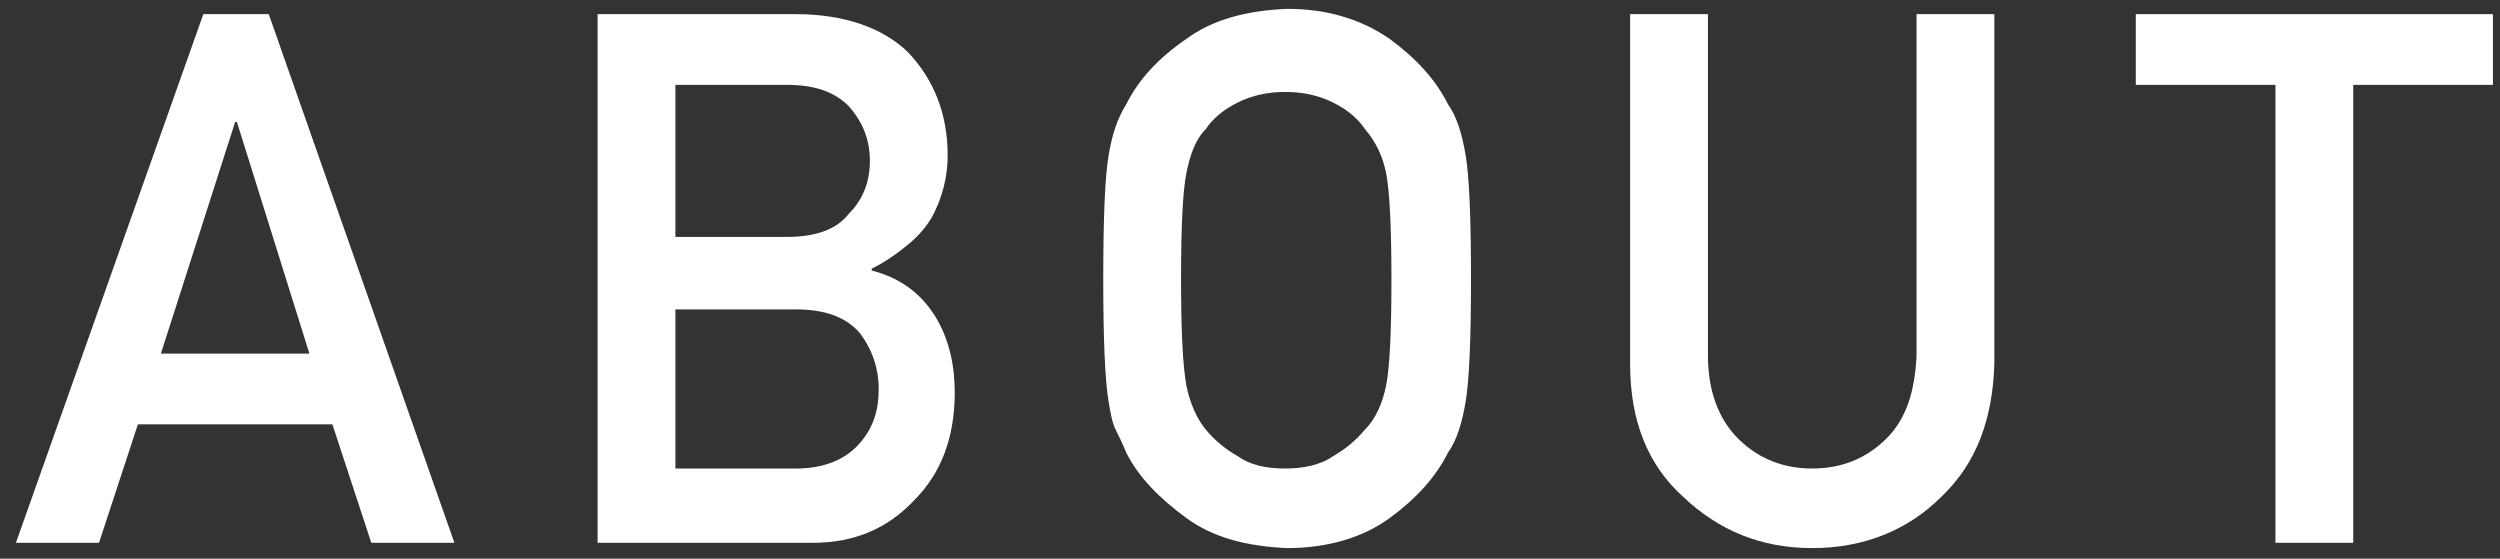
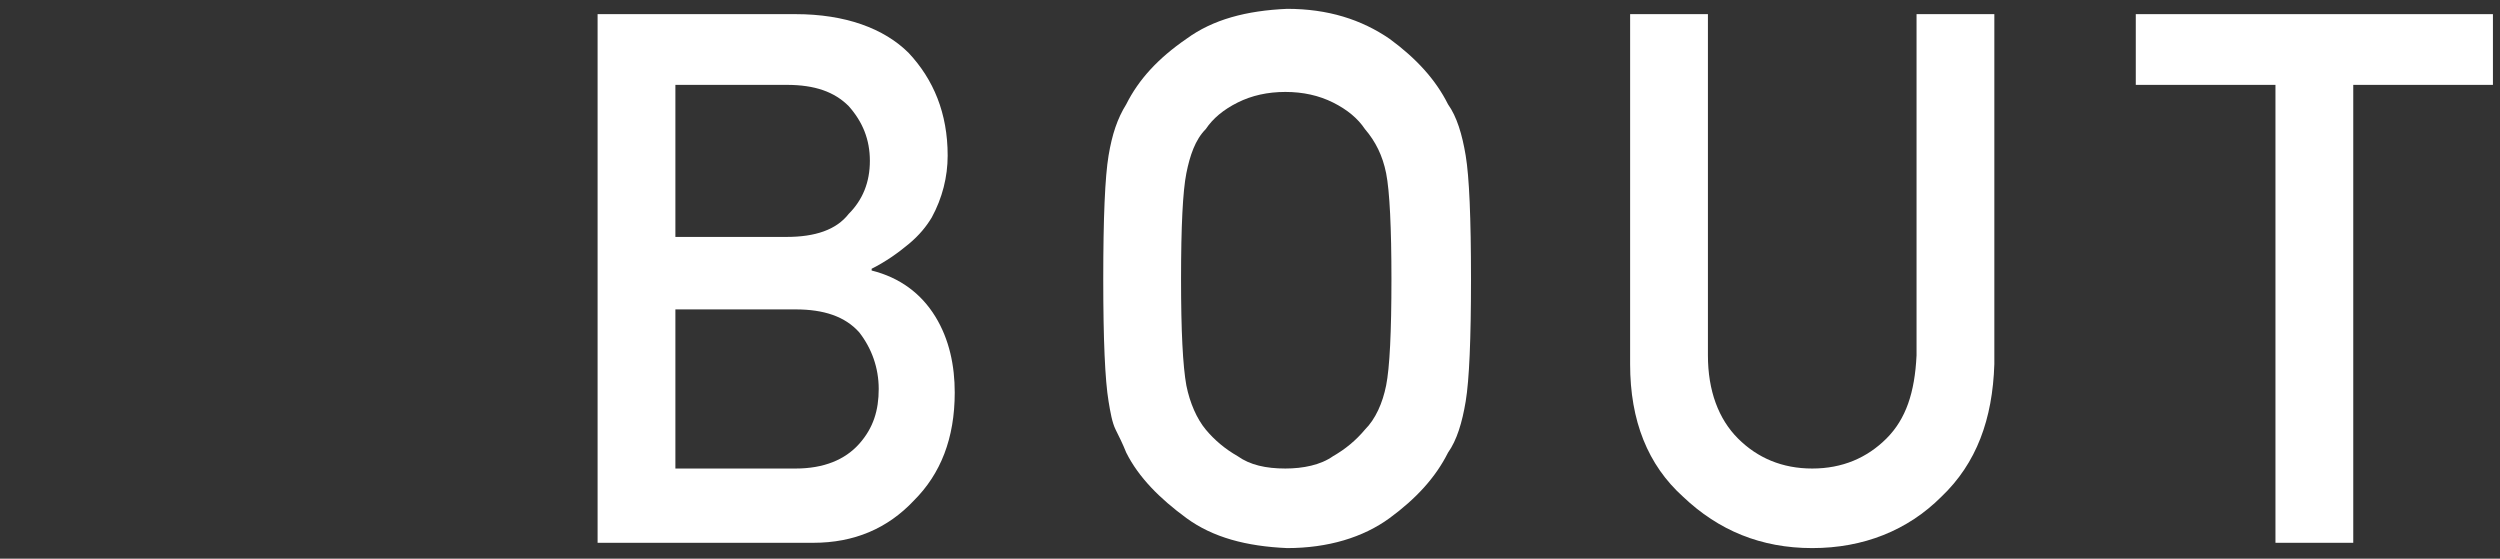
<svg xmlns="http://www.w3.org/2000/svg" version="1.1" x="0px" y="0px" viewBox="0 0 141.4 31.6" style="enable-background:new 0 0 141.4 31.6;" width="141.4px" height="31.6px" xml:space="preserve">
  <rect x="0" y="0" width="141.4" height="31.6" fill="#333333" stroke="none" />
  <style type="text/css">
	.st0{display:none;}
	.st1{display:inline;}
	.st2{fill:none;stroke:#FFFFFF;stroke-miterlimit:10;}
	.st3{fill:#FFFFFF;}
</style>
  <g id="レイヤー_1" class="st0">
    <g class="st1">
      <path class="st2" d="M18.8,24h-11l-2.2,6.7H0.9L11.5,0.7h3.7l10.5,29.9H21L18.8,24z M17.5,19.9L13.4,6.9h-0.1L9.1,19.9H17.5z" />
-       <path class="st2" d="M33.8,0.7h11.2c2.8,0,5,0.8,6.4,2.2c1.4,1.5,2.2,3.4,2.2,5.8c0,1.2-0.3,2.4-0.9,3.5c-0.3,0.5-0.7,1-1.3,1.5    c-0.6,0.5-1.3,1-2.1,1.4v0.1c1.6,0.4,2.8,1.3,3.6,2.6c0.8,1.3,1.1,2.8,1.1,4.3c0,2.6-0.8,4.6-2.3,6.1c-1.5,1.6-3.4,2.4-5.7,2.4    H33.8V0.7z M38.2,4.8v8.6h6.3c1.6,0,2.8-0.4,3.5-1.3c0.8-0.8,1.2-1.8,1.2-3S48.9,6.8,48.1,6c-0.8-0.8-1.9-1.2-3.5-1.2H38.2z     M38.2,17.4v9H45c1.6,0,2.8-0.5,3.6-1.4c0.8-0.9,1.1-1.9,1.1-3.1c0-1.2-0.4-2.3-1.1-3.2c-0.8-0.9-2-1.3-3.6-1.3H38.2z" />
      <path class="st2" d="M62.4,15.7c0-3.5,0.1-5.8,0.3-7c0.2-1.2,0.5-2.1,1-2.9c0.7-1.4,1.8-2.6,3.4-3.7c1.5-1.1,3.4-1.6,5.7-1.7    c2.3,0,4.2,0.6,5.8,1.7c1.5,1.1,2.6,2.3,3.3,3.7c0.5,0.7,0.8,1.7,1,2.9c0.2,1.2,0.3,3.5,0.3,7c0,3.4-0.1,5.7-0.3,6.9    c-0.2,1.2-0.5,2.2-1,2.9c-0.7,1.4-1.8,2.6-3.3,3.7c-1.5,1.1-3.5,1.7-5.8,1.7c-2.3-0.1-4.2-0.6-5.7-1.7c-1.5-1.1-2.7-2.3-3.4-3.7    c-0.2-0.5-0.4-0.9-0.6-1.3c-0.2-0.4-0.3-1-0.4-1.6C62.5,21.4,62.4,19.1,62.4,15.7z M66.8,15.7c0,2.9,0.1,4.9,0.3,6    c0.2,1,0.6,1.9,1.1,2.5c0.5,0.6,1.1,1.1,1.8,1.5c0.7,0.5,1.6,0.7,2.7,0.7c1,0,2-0.2,2.7-0.7c0.7-0.4,1.3-0.9,1.8-1.5    c0.6-0.6,1-1.5,1.2-2.5c0.2-1,0.3-3,0.3-6c0-2.9-0.1-5-0.3-6c-0.2-1-0.6-1.8-1.2-2.5c-0.4-0.6-1-1.1-1.8-1.5    C74.7,5.2,73.8,5,72.8,5c-1,0-1.9,0.2-2.7,0.6c-0.8,0.4-1.4,0.9-1.8,1.5c-0.6,0.6-0.9,1.5-1.1,2.5C66.9,10.7,66.8,12.8,66.8,15.7z    " />
      <path class="st2" d="M92.2,0.7h4.4V20c0,2,0.6,3.6,1.7,4.7c1.1,1.1,2.5,1.7,4.2,1.7c1.7,0,3.1-0.6,4.2-1.7    c1.1-1.1,1.6-2.6,1.7-4.7V0.7h4.4v19.8c-0.1,3.1-1,5.6-3,7.5c-1.9,1.9-4.4,2.9-7.3,2.9c-2.9,0-5.3-1-7.3-2.9c-2-1.8-3-4.3-3-7.5    V0.7z" />
      <path class="st2" d="M128.7,4.8h-7.9v-4H141v4h-7.9v25.9h-4.4V4.8z" />
    </g>
  </g>
  <g id="レイヤー_2">
    <g id="XMLID_61_">
-       <path id="XMLID_73_" class="st3" d="M18.8,24h-11l-2.2,6.7H0.9L11.5,0.8h3.7l10.5,29.9H21L18.8,24z M17.5,20L13.4,6.9h-0.1L9.1,20    H17.5z" />
      <path id="XMLID_69_" class="st3" d="M33.8,0.8h11.2c2.8,0,5,0.8,6.4,2.2c1.4,1.5,2.2,3.4,2.2,5.8c0,1.2-0.3,2.4-0.9,3.5    c-0.3,0.5-0.7,1-1.3,1.5c-0.6,0.5-1.3,1-2.1,1.4v0.1c1.6,0.4,2.8,1.3,3.6,2.6c0.8,1.3,1.1,2.8,1.1,4.3c0,2.6-0.8,4.6-2.3,6.1    c-1.5,1.6-3.4,2.4-5.7,2.4H33.8V0.8z M38.2,4.8v8.6h6.3c1.6,0,2.8-0.4,3.5-1.3c0.8-0.8,1.2-1.8,1.2-3s-0.4-2.2-1.2-3.1    c-0.8-0.8-1.9-1.2-3.5-1.2H38.2z M38.2,17.5v9H45c1.6,0,2.8-0.5,3.6-1.4c0.8-0.9,1.1-1.9,1.1-3.1c0-1.2-0.4-2.3-1.1-3.2    c-0.8-0.9-2-1.3-3.6-1.3H38.2z" />
      <path id="XMLID_66_" class="st3" d="M62.4,15.8c0-3.5,0.1-5.8,0.3-7c0.2-1.2,0.5-2.1,1-2.9c0.7-1.4,1.8-2.6,3.4-3.7    c1.5-1.1,3.4-1.6,5.7-1.7c2.3,0,4.2,0.6,5.8,1.7c1.5,1.1,2.6,2.3,3.3,3.7c0.5,0.7,0.8,1.7,1,2.9c0.2,1.2,0.3,3.5,0.3,7    c0,3.4-0.1,5.7-0.3,6.9c-0.2,1.2-0.5,2.2-1,2.9c-0.7,1.4-1.8,2.6-3.3,3.7c-1.5,1.1-3.5,1.7-5.8,1.7c-2.3-0.1-4.2-0.6-5.7-1.7    c-1.5-1.1-2.7-2.3-3.4-3.7c-0.2-0.5-0.4-0.9-0.6-1.3c-0.2-0.4-0.3-1-0.4-1.6C62.5,21.5,62.4,19.2,62.4,15.8z M66.8,15.8    c0,2.9,0.1,4.9,0.3,6c0.2,1,0.6,1.9,1.1,2.5c0.5,0.6,1.1,1.1,1.8,1.5c0.7,0.5,1.6,0.7,2.7,0.7c1,0,2-0.2,2.7-0.7    c0.7-0.4,1.3-0.9,1.8-1.5c0.6-0.6,1-1.5,1.2-2.5c0.2-1,0.3-3,0.3-6c0-2.9-0.1-5-0.3-6c-0.2-1-0.6-1.8-1.2-2.5    c-0.4-0.6-1-1.1-1.8-1.5c-0.8-0.4-1.7-0.6-2.7-0.6c-1,0-1.9,0.2-2.7,0.6c-0.8,0.4-1.4,0.9-1.8,1.5c-0.6,0.6-0.9,1.5-1.1,2.5    C66.9,10.8,66.8,12.8,66.8,15.8z" />
      <path id="XMLID_64_" class="st3" d="M92.2,0.8h4.4v19.3c0,2,0.6,3.6,1.7,4.7c1.1,1.1,2.5,1.7,4.2,1.7c1.7,0,3.1-0.6,4.2-1.7    c1.1-1.1,1.6-2.6,1.7-4.7V0.8h4.4v19.8c-0.1,3.1-1,5.6-3,7.5c-1.9,1.9-4.4,2.9-7.3,2.9c-2.9,0-5.3-1-7.3-2.9c-2-1.8-3-4.3-3-7.5    V0.8z" />
      <path id="XMLID_62_" class="st3" d="M128.7,4.8h-7.9v-4H141v4h-7.9v25.9h-4.4V4.8z" />
    </g>
  </g>
</svg>